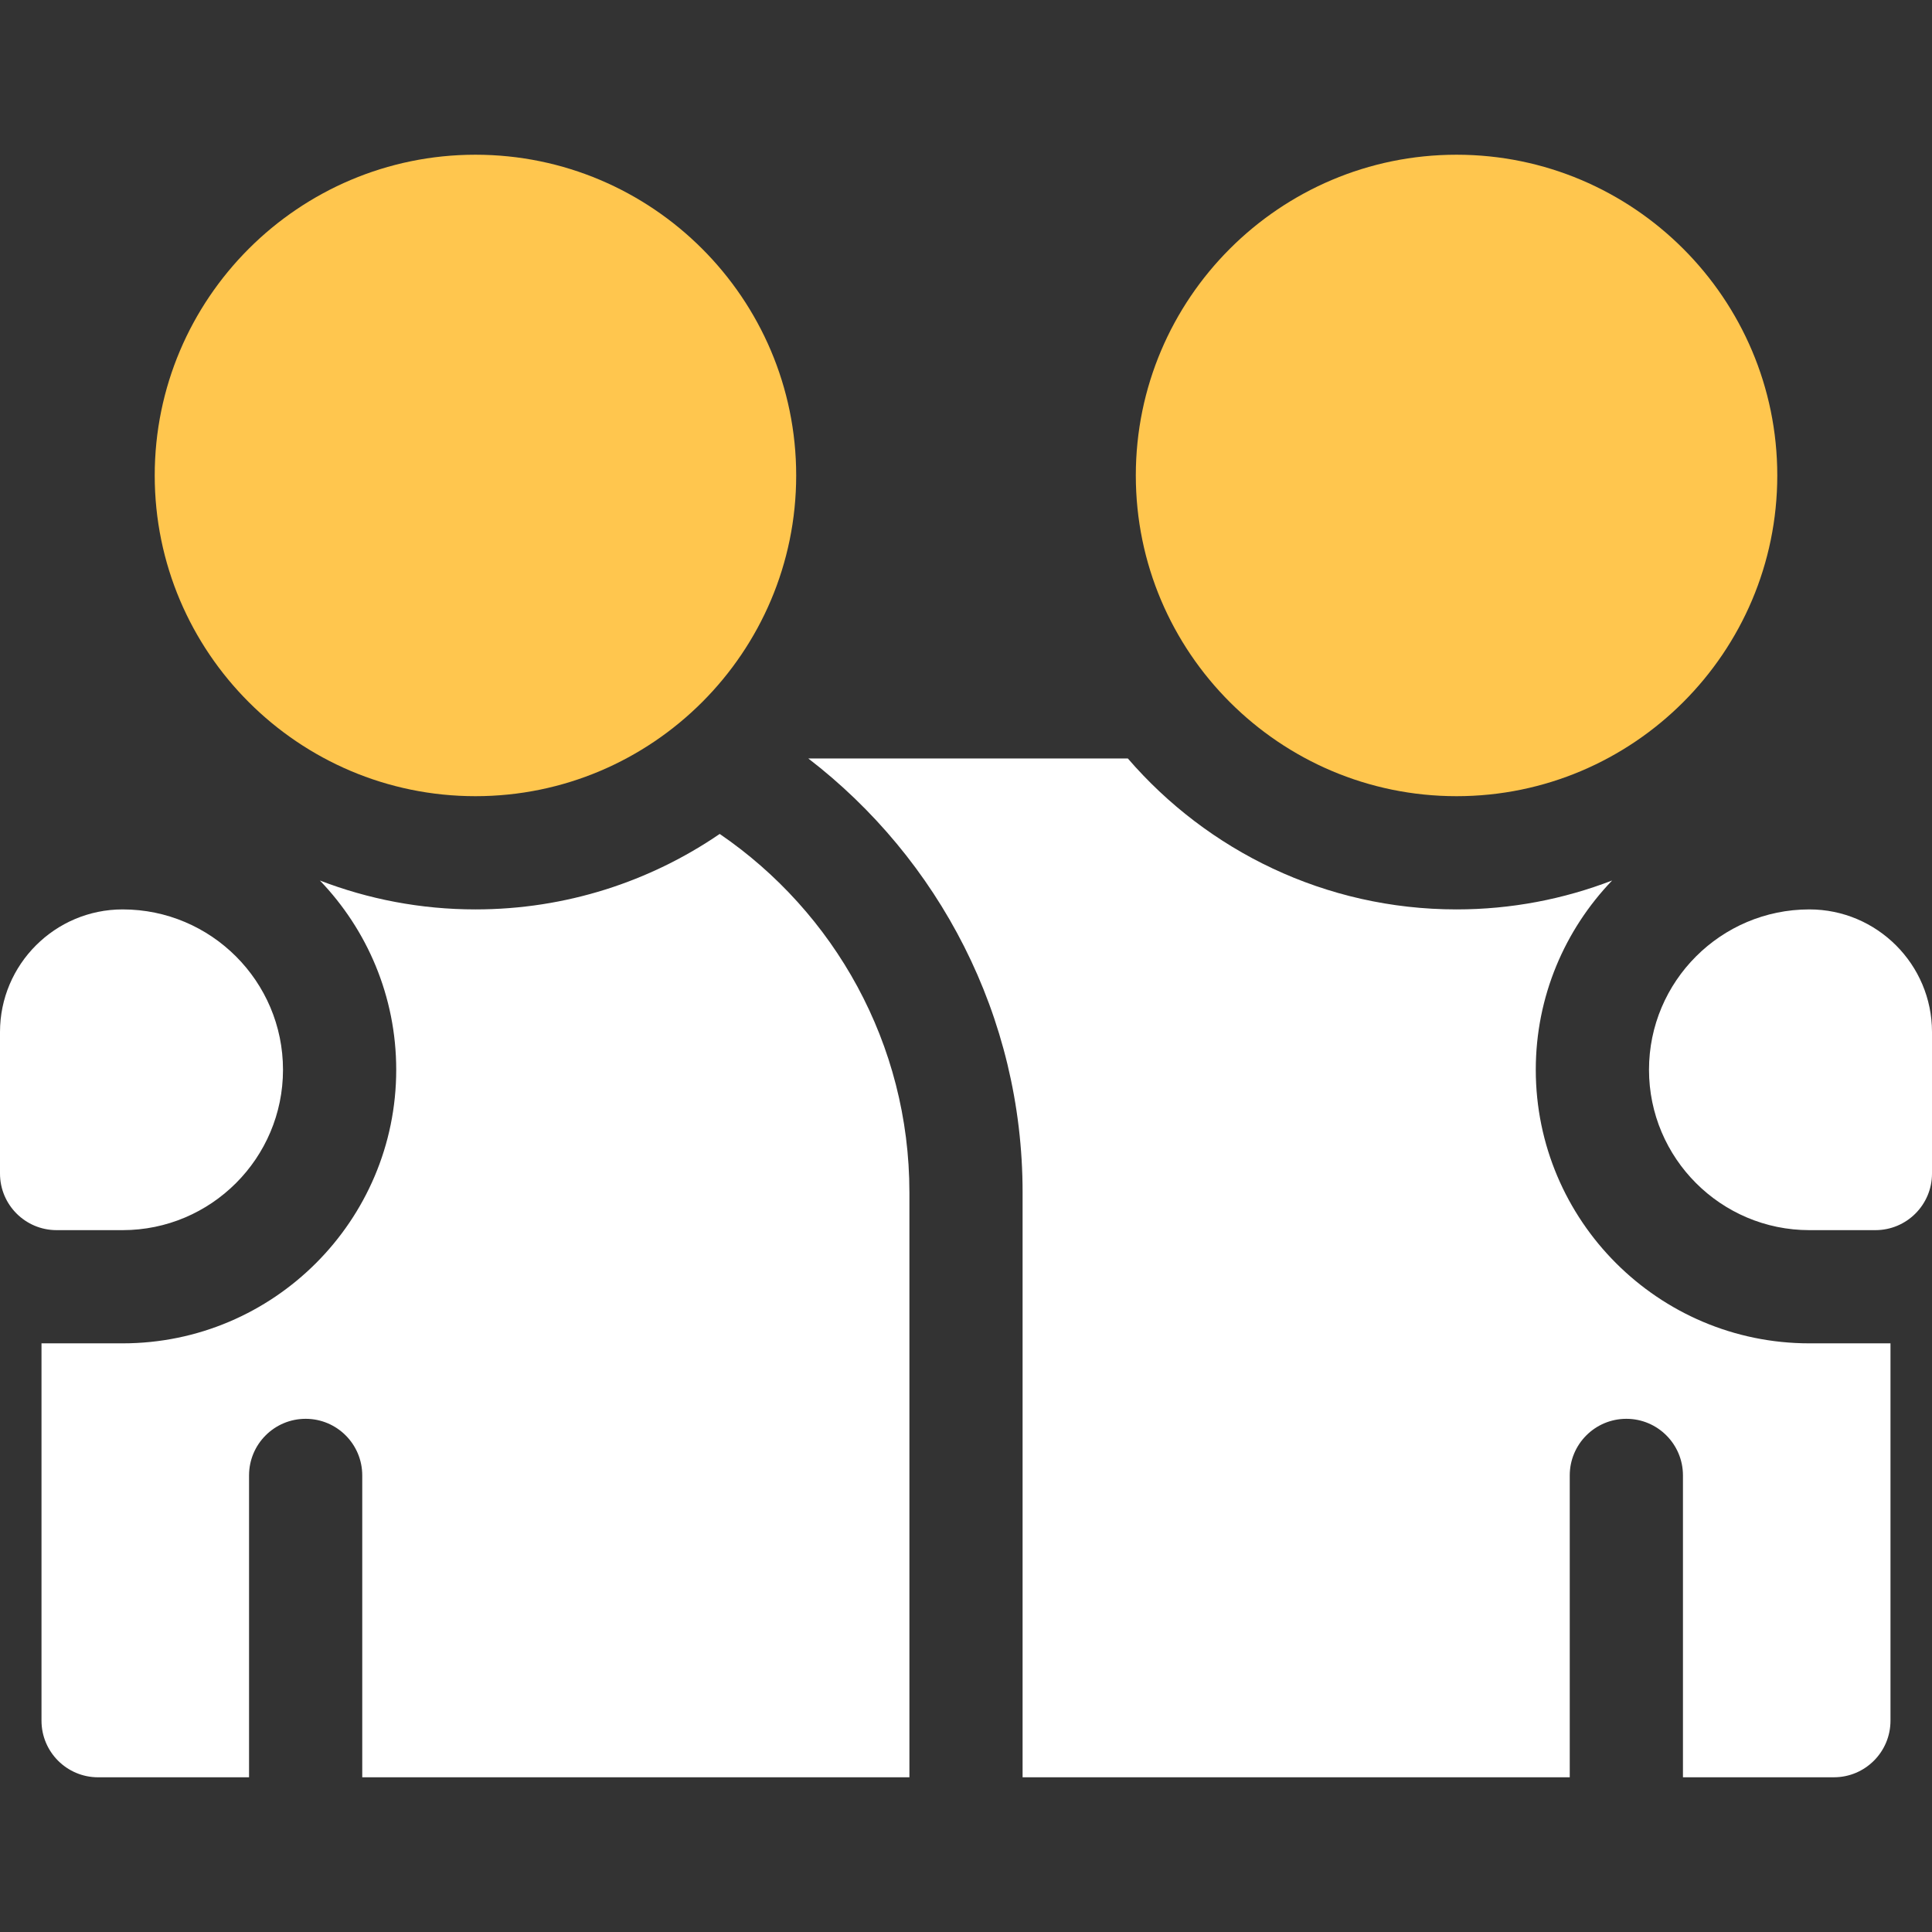
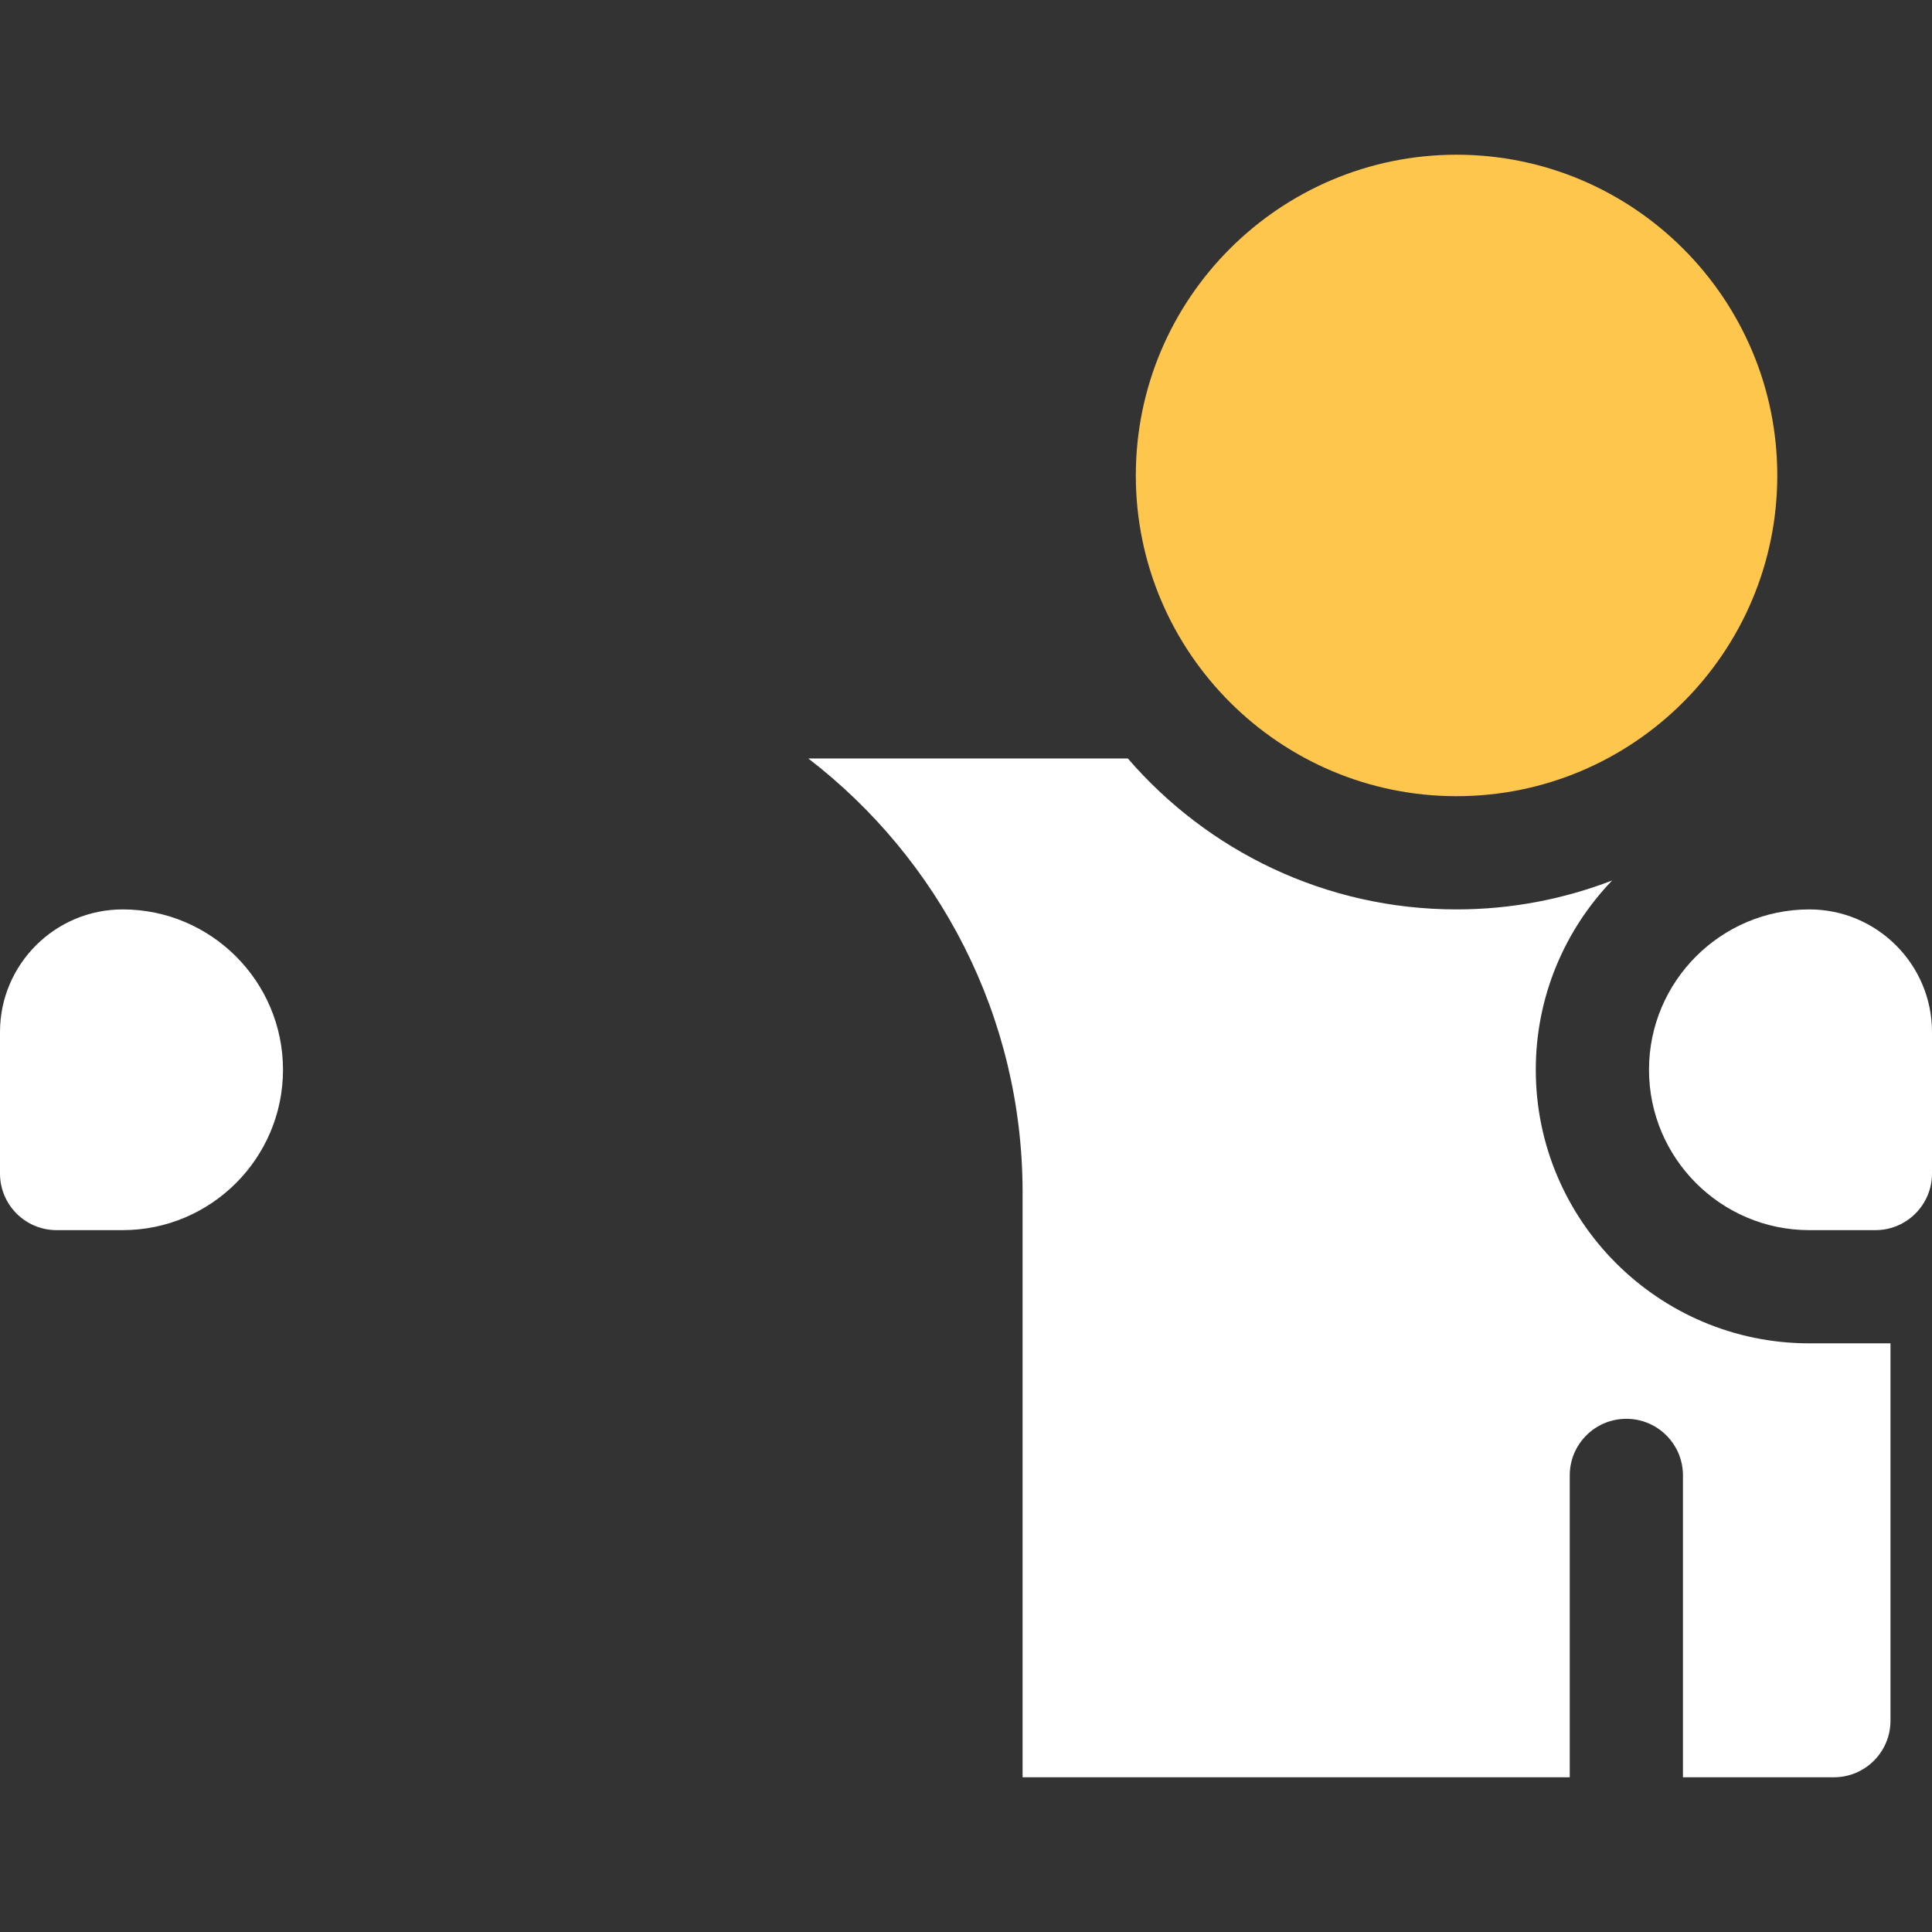
<svg xmlns="http://www.w3.org/2000/svg" width="96" height="96" viewBox="0 0 96 96" fill="none">
  <rect x="0" y="0" width="96" height="96" fill="#333333" stroke="none" />
-   <path d="M23.625 39.562C14.837 39.562 7.688 32.413 7.688 23.625C7.688 14.837 14.837 7.688 23.625 7.688C32.413 7.688 39.562 14.837 39.562 23.625C39.562 32.413 32.413 39.562 23.625 39.562Z" fill="#FFC64E" />
  <path d="M72.375 39.562C63.587 39.562 56.438 32.413 56.438 23.625C56.438 14.837 63.587 7.688 72.375 7.688C81.163 7.688 88.312 14.837 88.312 23.625C88.312 32.413 81.163 39.562 72.375 39.562Z" fill="#FFC64E" />
  <path d="M76.312 53.156C76.312 49.509 77.759 46.195 80.106 43.751C77.704 44.677 75.099 45.188 72.375 45.188C65.854 45.188 60 42.277 56.042 37.688H40.164C46.634 42.662 50.812 50.477 50.812 59.25V88.312H78V73.312C78 71.759 79.259 70.5 80.813 70.5C82.366 70.5 83.625 71.759 83.625 73.312V88.312H91.125C92.678 88.312 93.937 87.053 93.937 85.5V66.75H89.906C82.41 66.75 76.312 60.652 76.312 53.156Z" fill="white" />
  <path d="M93.937 66.719V66.715C93.921 66.716 93.923 66.718 93.937 66.719Z" fill="white" />
  <path d="M93.188 61.125H89.906C85.512 61.125 81.938 57.55 81.938 53.156C81.938 48.762 85.512 45.188 89.906 45.188C93.266 45.188 96 47.921 96 51.281V58.312C96 59.866 94.741 61.125 93.188 61.125Z" fill="white" />
-   <path d="M35.762 41.438C32.303 43.803 28.123 45.188 23.625 45.188C20.902 45.188 18.296 44.677 15.895 43.752C18.241 46.195 19.688 49.509 19.688 53.156C19.688 60.652 13.589 66.75 6.094 66.75H2.062V85.5C2.062 87.053 3.322 88.313 4.875 88.313H12.375V73.313C12.375 71.759 13.634 70.5 15.188 70.5C16.741 70.5 18 71.759 18 73.313V88.313H45.188V59.25C45.188 51.858 41.448 45.324 35.762 41.438Z" fill="white" />
  <path d="M2.062 66.715V66.721C2.084 66.719 2.086 66.717 2.062 66.715Z" fill="white" />
  <path d="M0 58.312V51.281C0 47.921 2.734 45.188 6.094 45.188C10.488 45.188 14.062 48.762 14.062 53.156C14.062 57.55 10.488 61.125 6.094 61.125H2.812C1.259 61.125 0 59.866 0 58.312Z" fill="white" />
</svg>